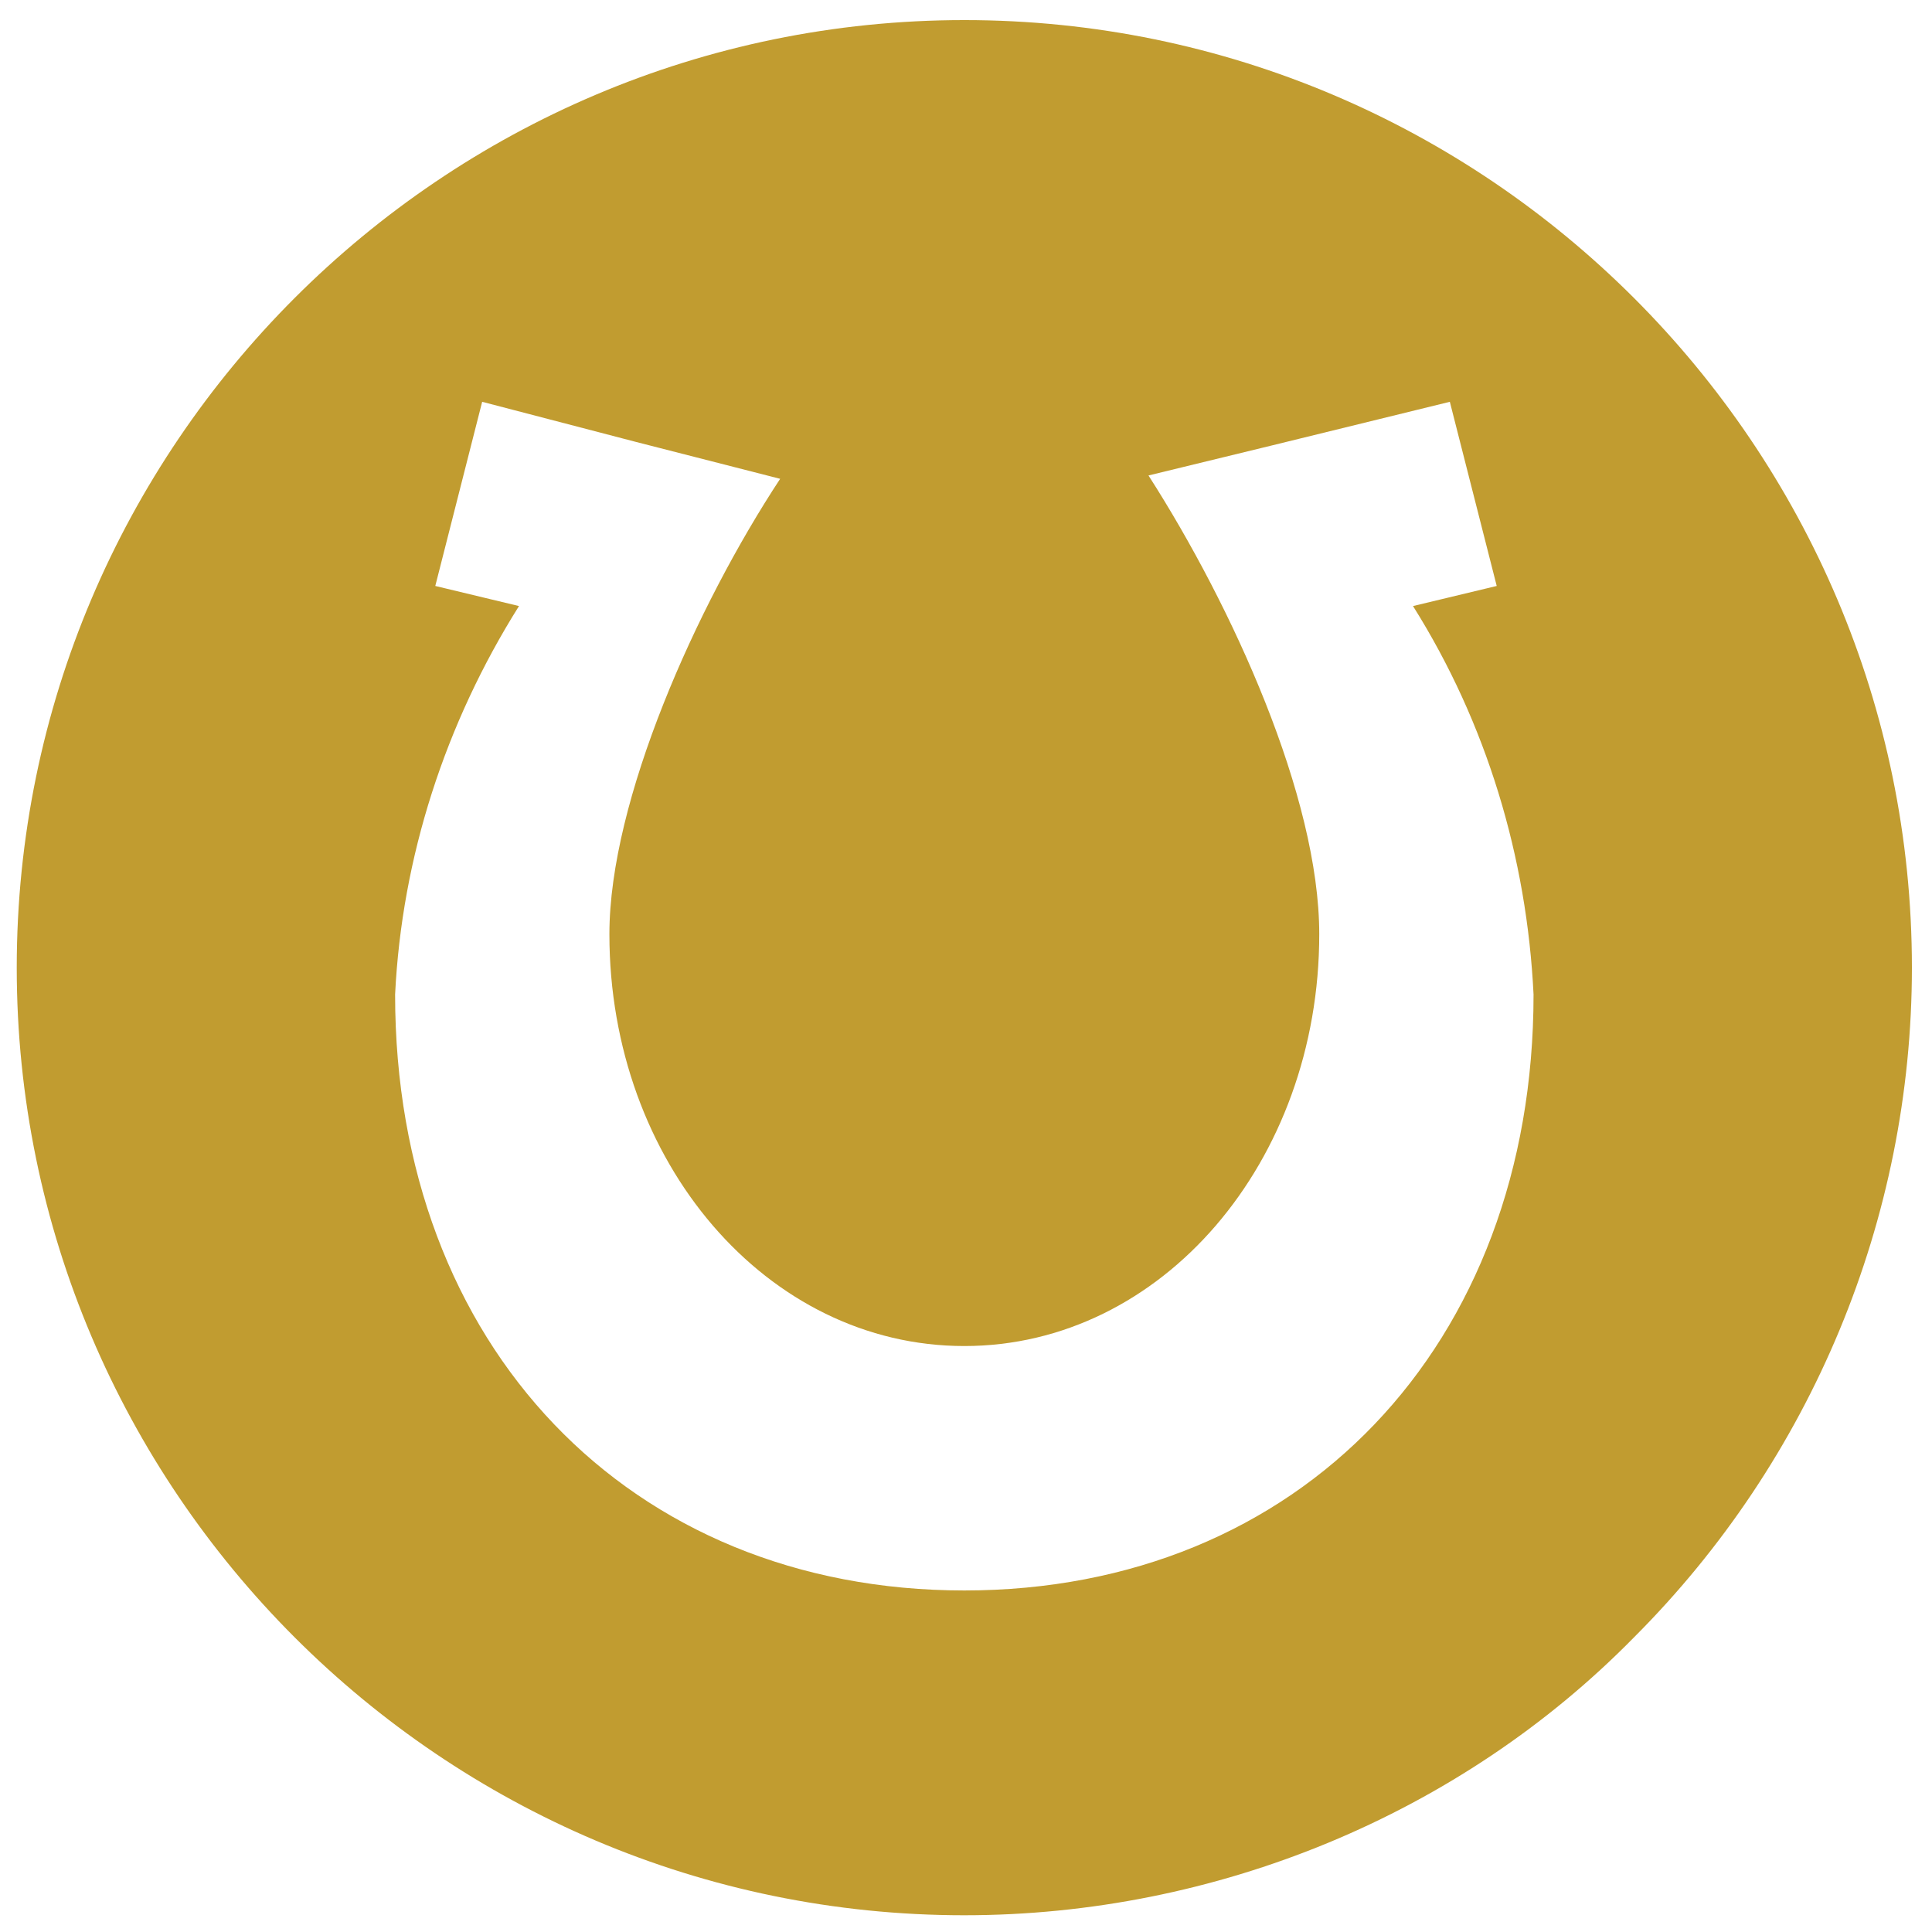
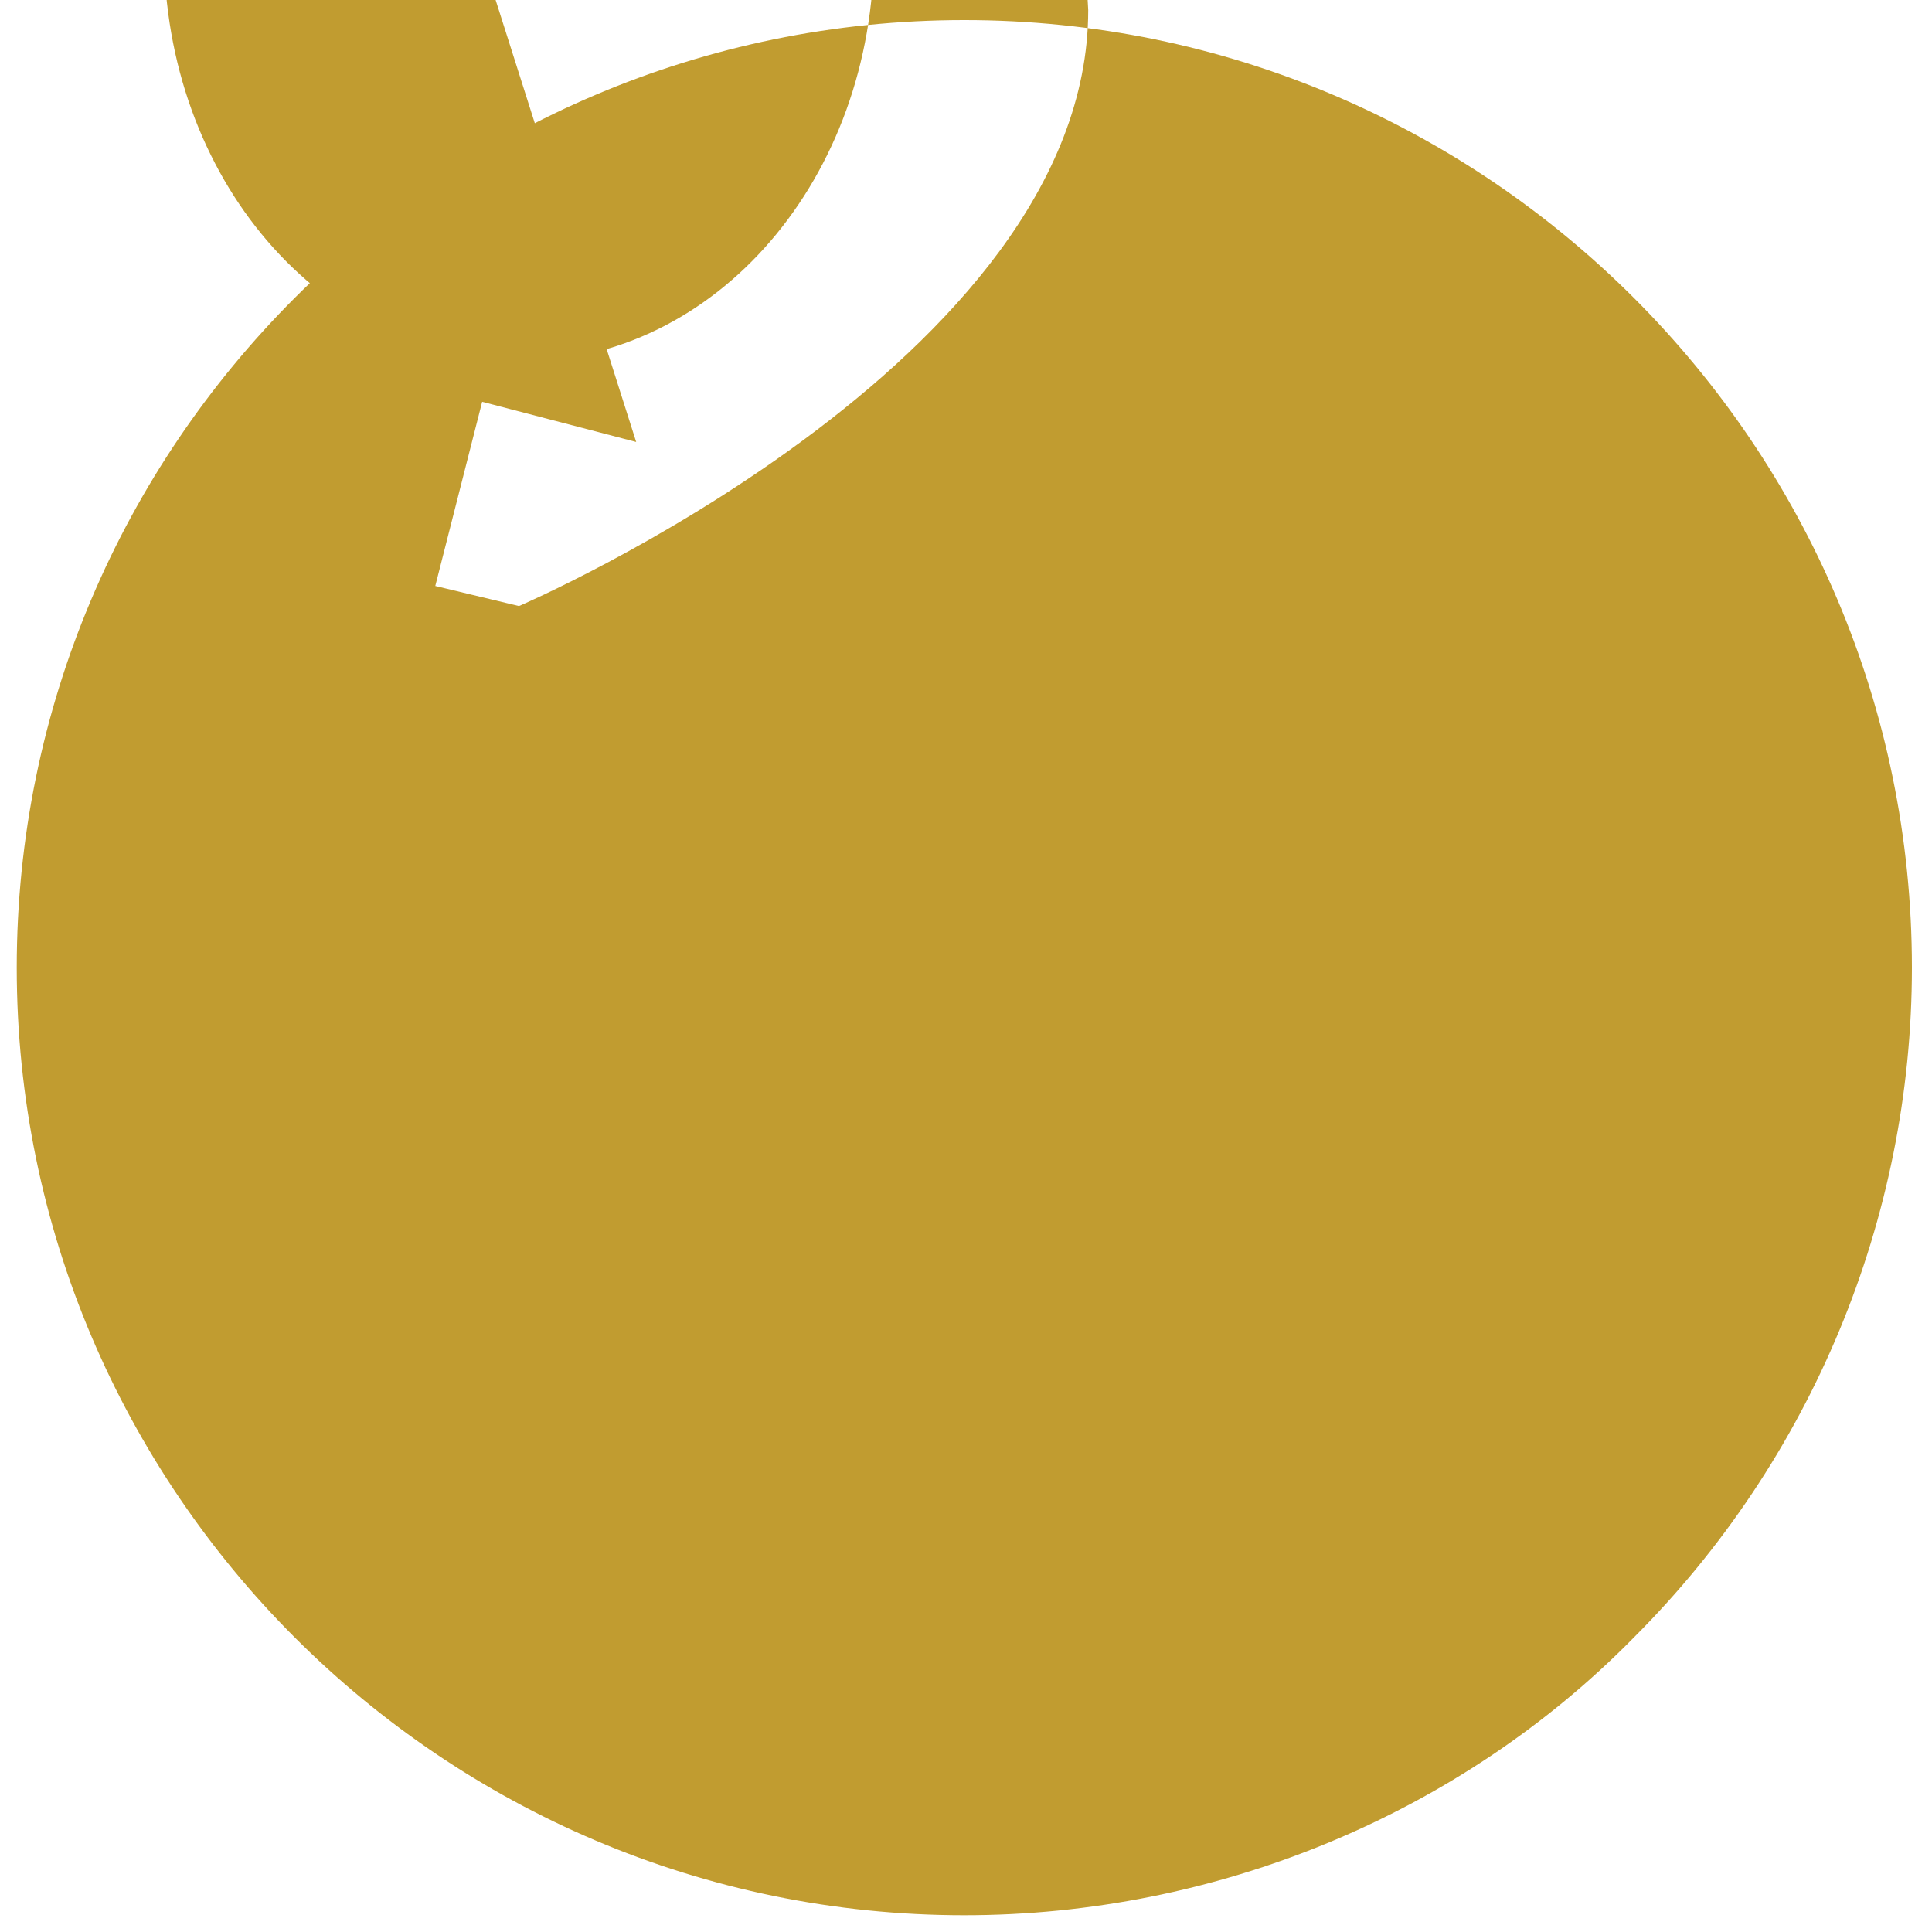
<svg xmlns="http://www.w3.org/2000/svg" version="1.1" width="57.7" height="57.7">
  <svg xml:space="preserve" viewBox="0 0 57.7 57.7">
-     <path fill="#c19c30" d="M28.8 57.2C13.2 57.2.5 44.5.5 28.9.5 13.3 13.2.6 28.8.6c15.6 0 28.3 12.7 28.3 28.3 0 7.5-3 14.7-8.3 20-5.2 5.3-12.5 8.3-20 8.3zM14.4 12 13 17.5l2.5.6c-2.2 3.5-3.5 7.5-3.7 11.6 0 10.5 7 17.8 17 17.8s17-7.3 17-17.8c-.2-4.1-1.4-8.1-3.6-11.6l2.5-.6-1.4-5.5-5.3 1.3-3.7.9c2.5 3.9 5.1 9.6 5.1 13.7 0 6.8-4.7 12.3-10.6 12.3s-10.6-5.5-10.6-12.3c0-4 2.6-9.8 5.1-13.6L19 13.2 14.4 12z" />
+     <path fill="#c19c30" d="M28.8 57.2C13.2 57.2.5 44.5.5 28.9.5 13.3 13.2.6 28.8.6c15.6 0 28.3 12.7 28.3 28.3 0 7.5-3 14.7-8.3 20-5.2 5.3-12.5 8.3-20 8.3zM14.4 12 13 17.5l2.5.6s17-7.3 17-17.8c-.2-4.1-1.4-8.1-3.6-11.6l2.5-.6-1.4-5.5-5.3 1.3-3.7.9c2.5 3.9 5.1 9.6 5.1 13.7 0 6.8-4.7 12.3-10.6 12.3s-10.6-5.5-10.6-12.3c0-4 2.6-9.8 5.1-13.6L19 13.2 14.4 12z" />
  </svg>
  <style>@media (prefers-color-scheme: light) { :root { filter: none; } }
@media (prefers-color-scheme: dark) { :root { filter: none; } }
</style>
</svg>